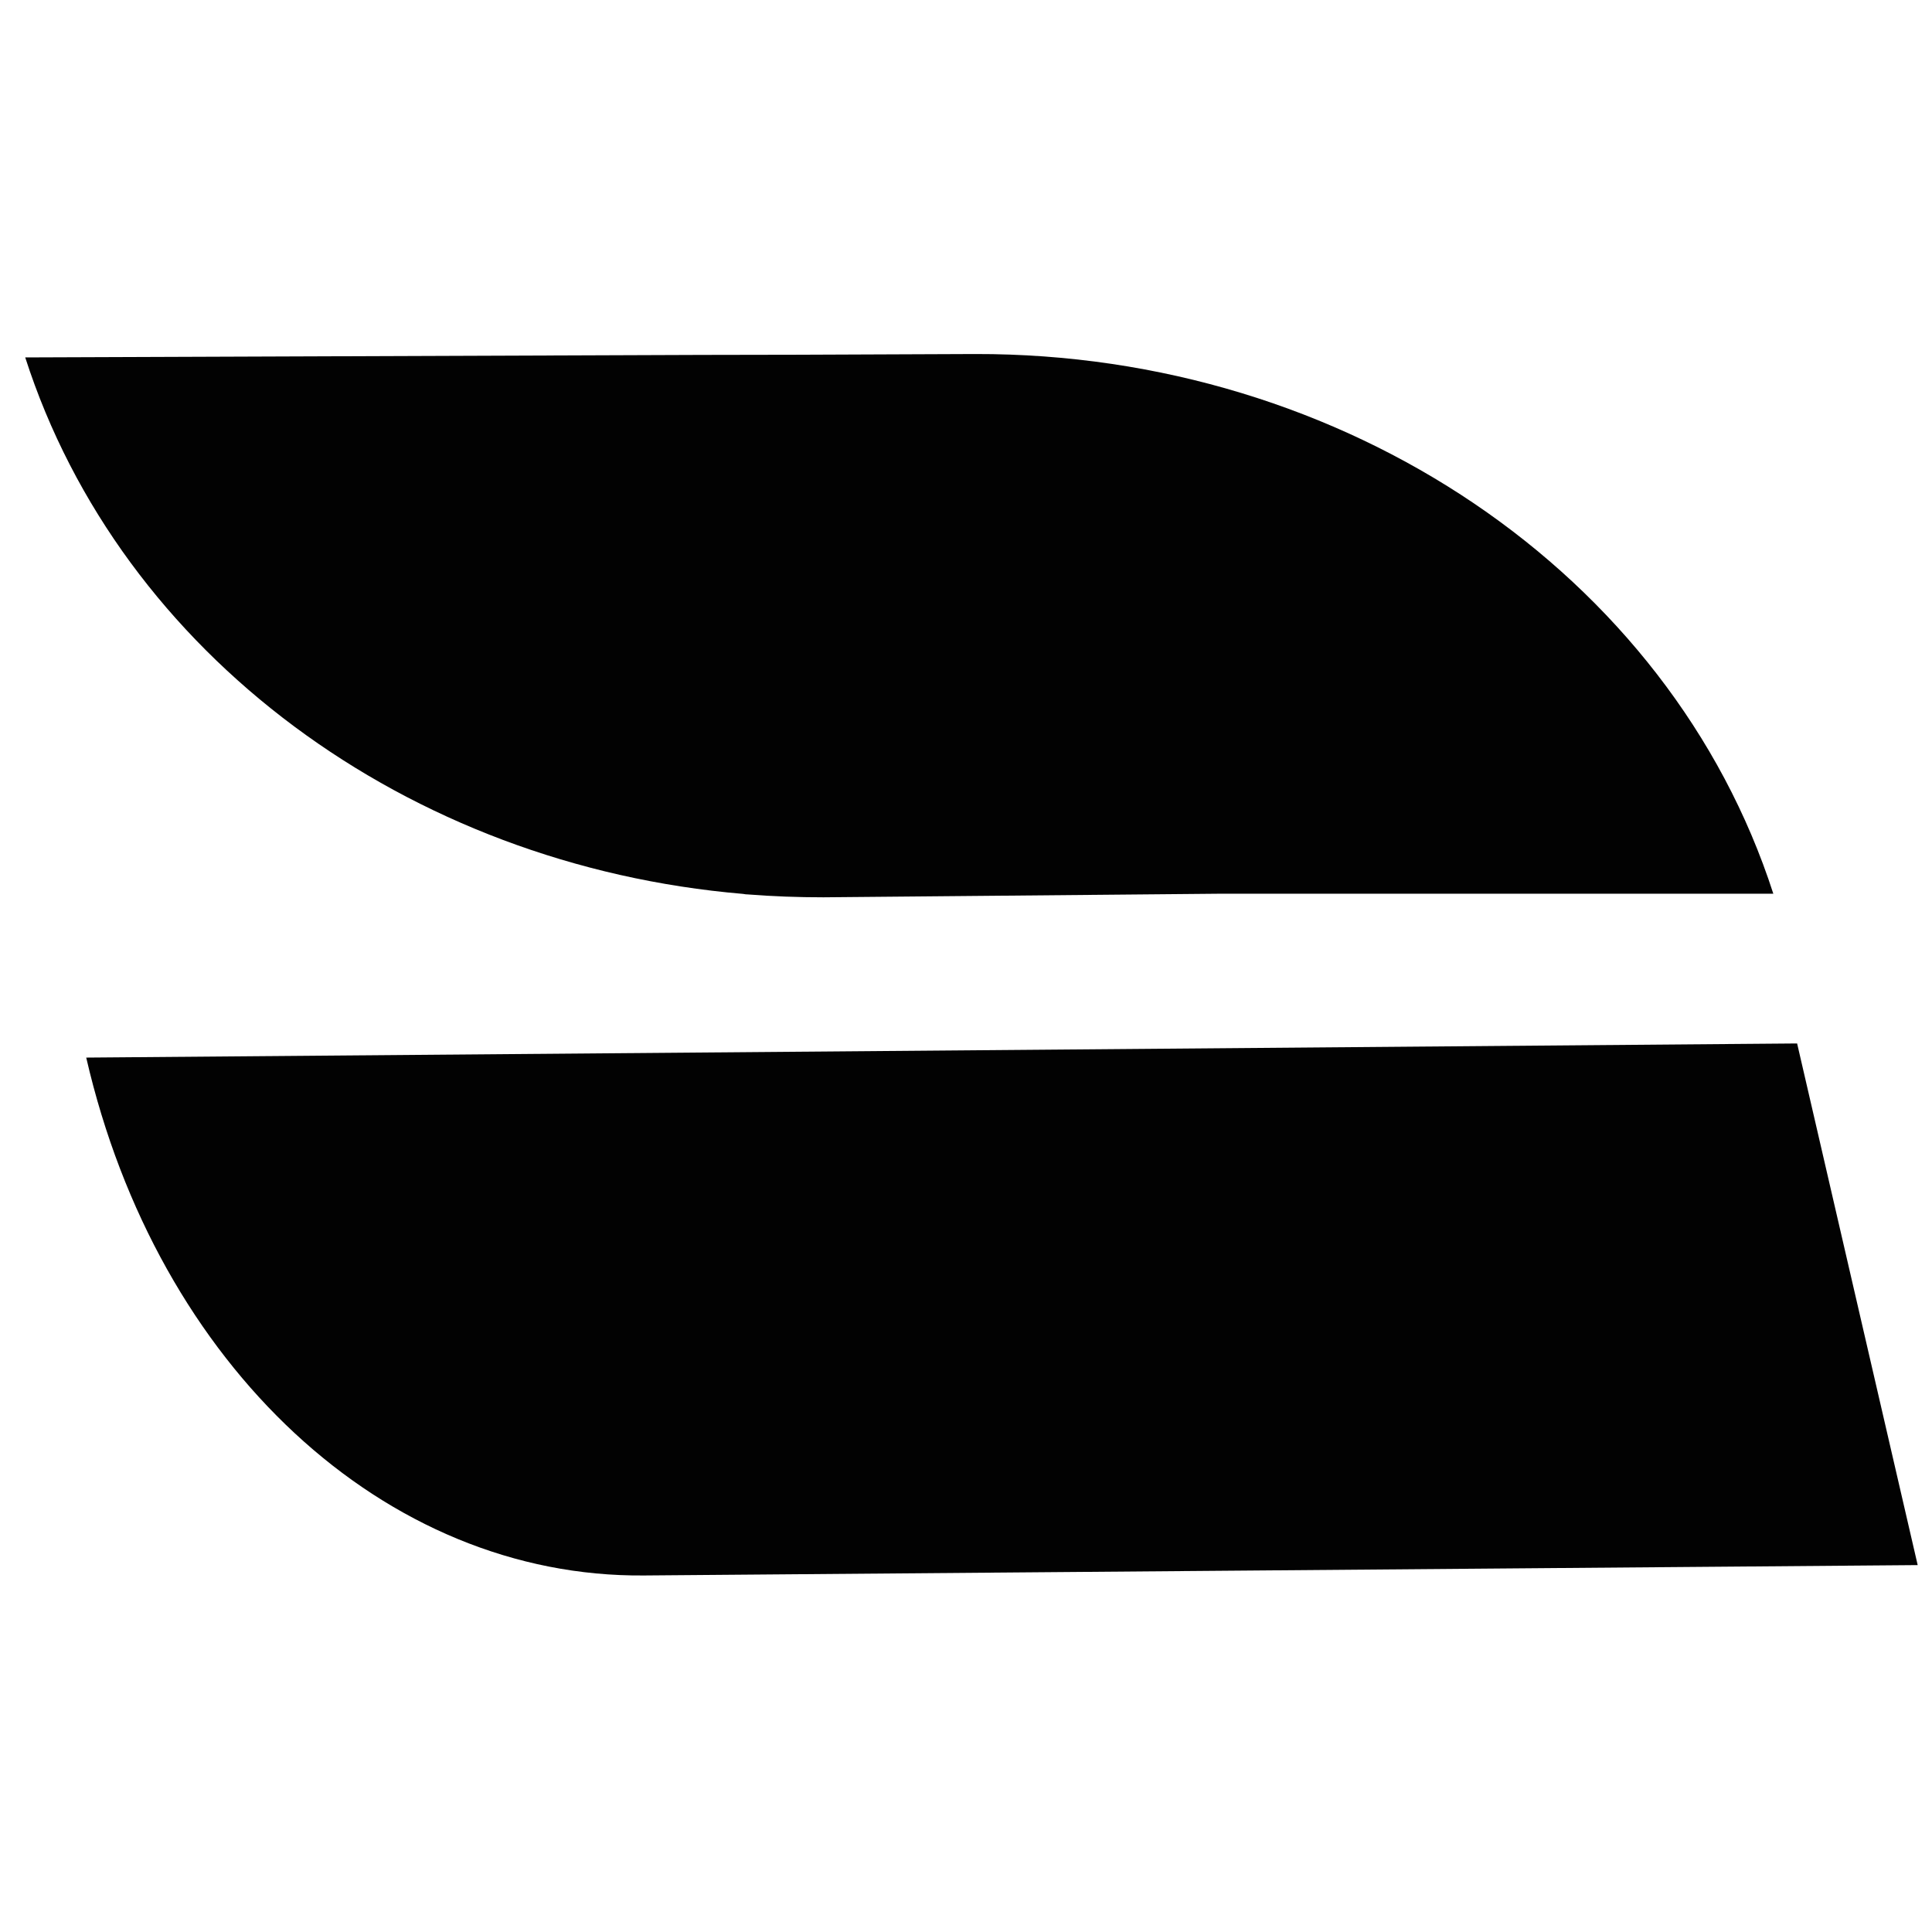
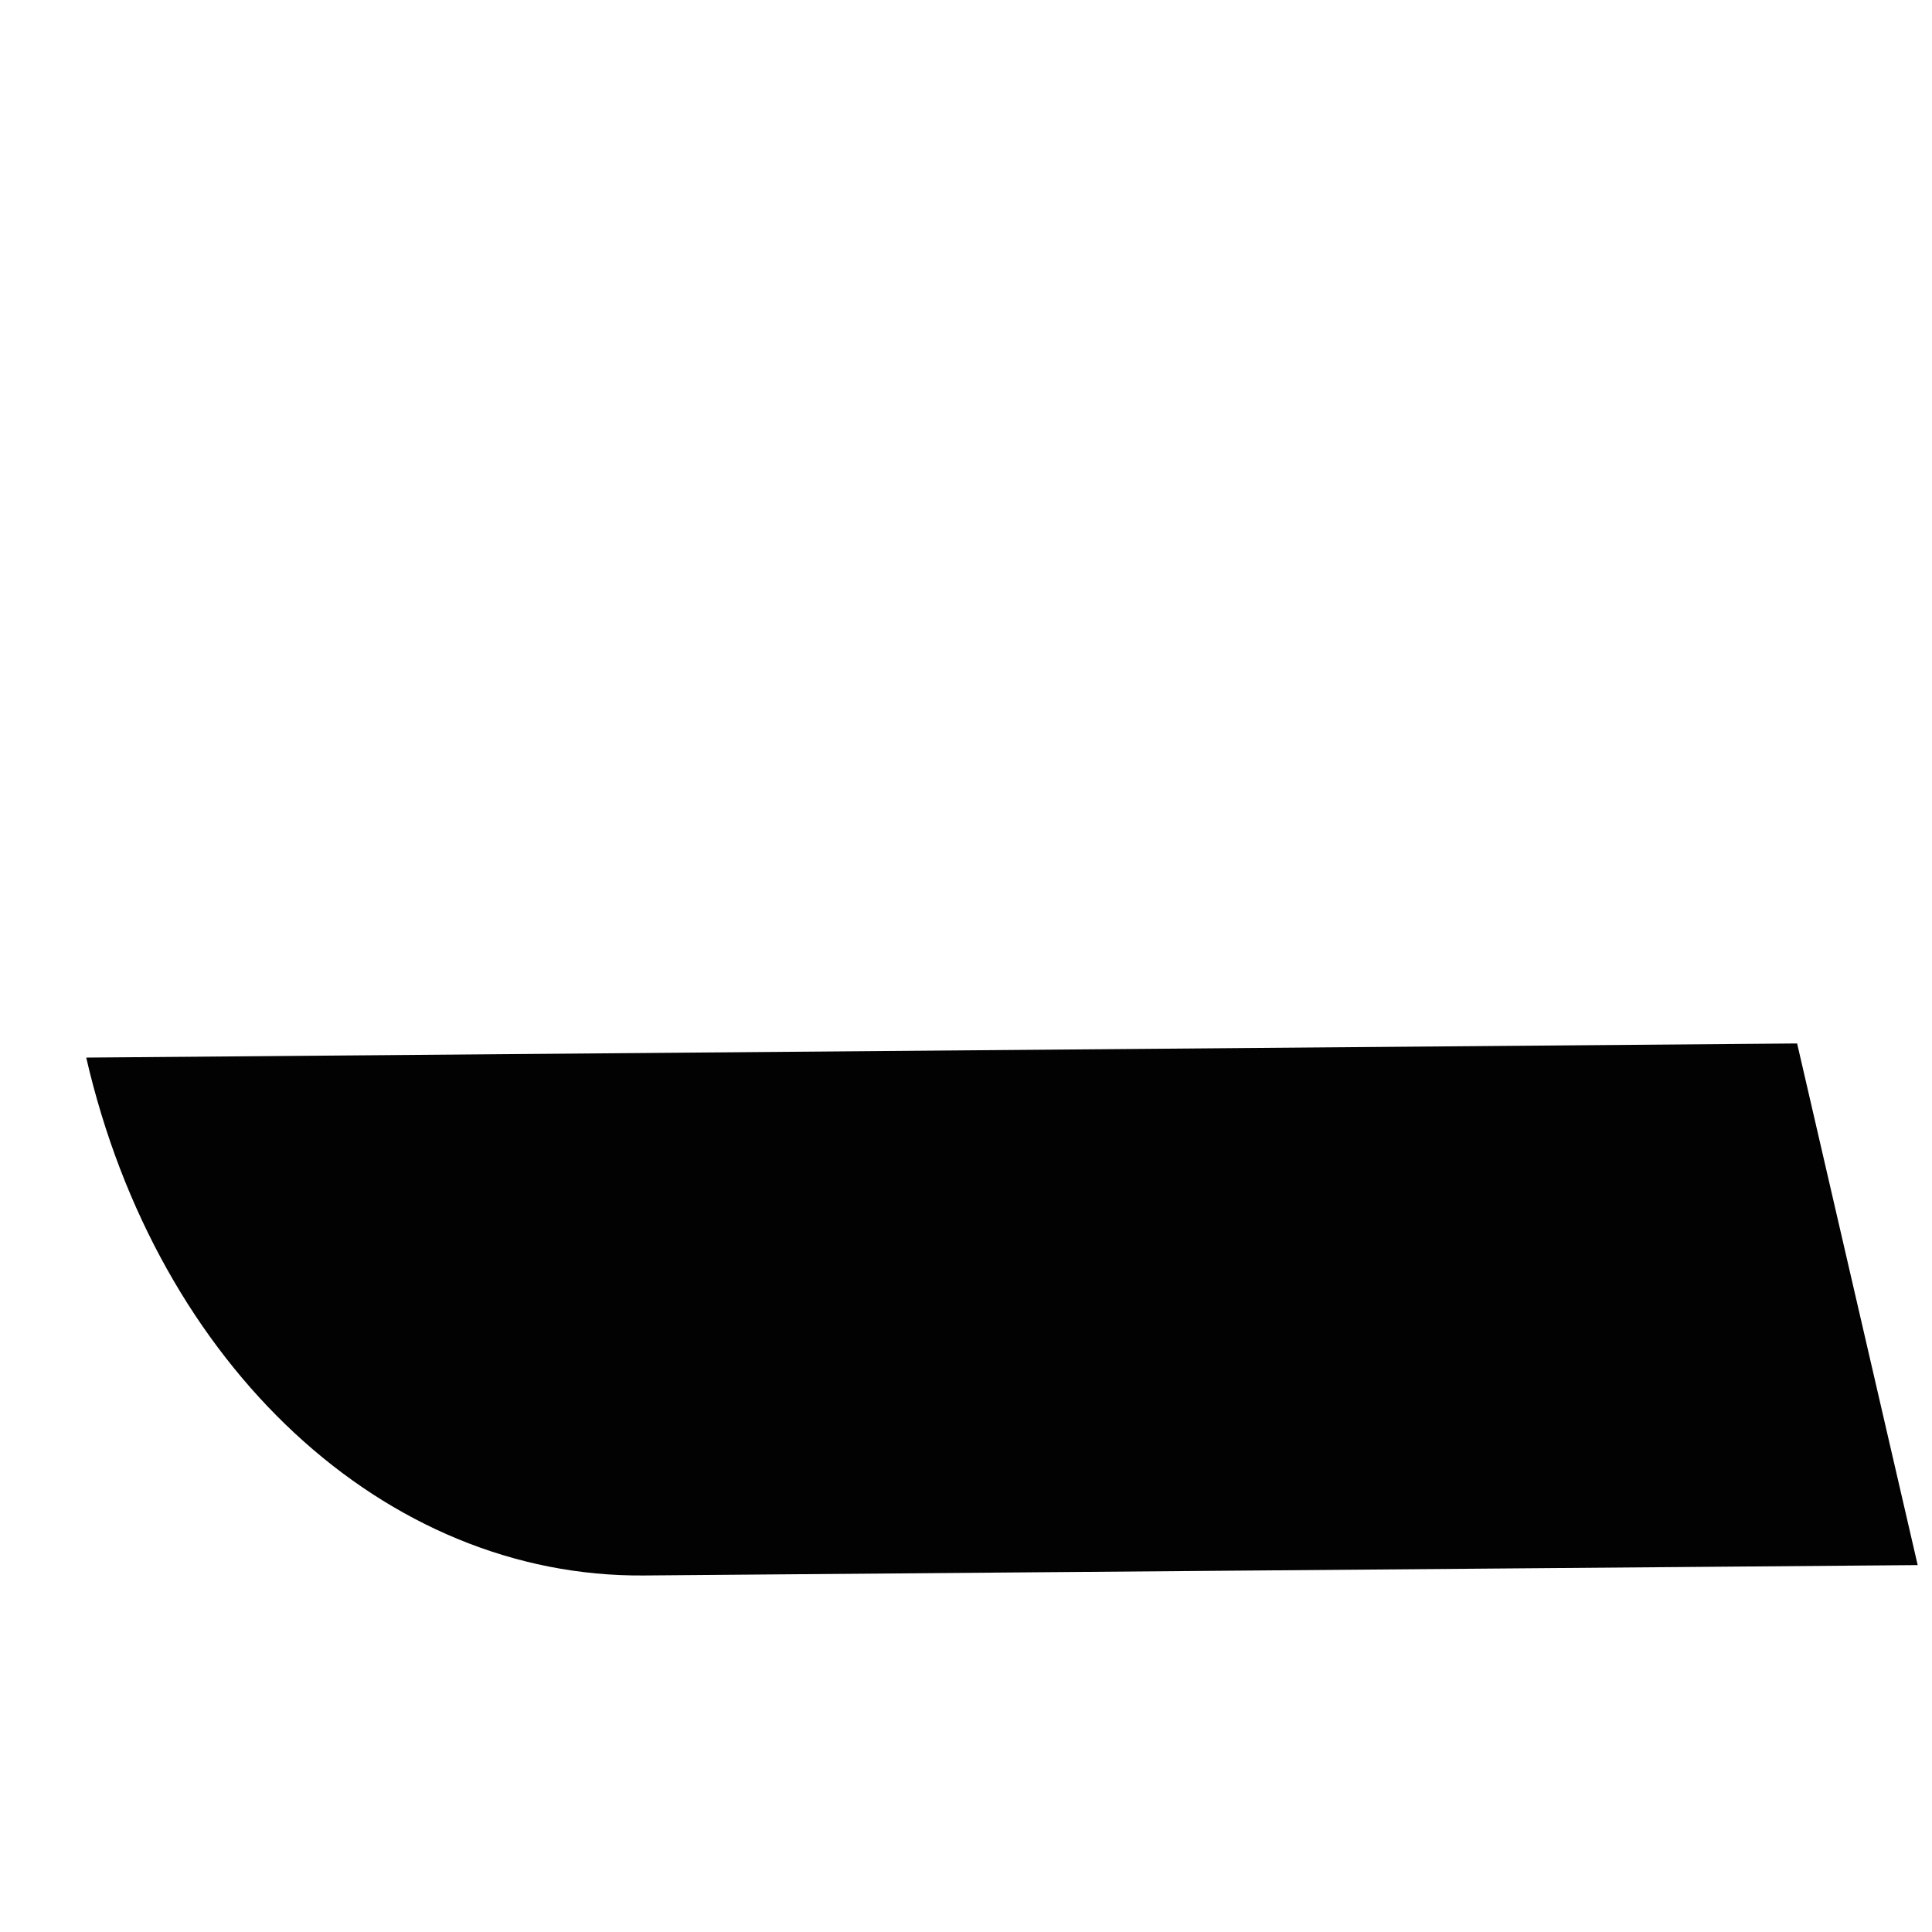
<svg xmlns="http://www.w3.org/2000/svg" version="1.1" id="Layer_1" x="0px" y="0px" viewBox="0 0 1080 1080" style="enable-background:new 0 0 1080 1080;" xml:space="preserve">
  <style type="text/css">
	.st0{display:none;stroke:#FFFFFF;stroke-miterlimit:10;}
	.st1{fill:#020202;}
	.st2{display:none;fill:none;}
</style>
  <rect x="0.5" y="0.5" class="st0" width="1079" height="1080" />
  <path class="st1" d="M1004.6,583.3l67.4,291.6l-711.9,5.8C215.3,882,88,763.9,48.2,591.2l0,0L1004.6,583.3z" />
-   <path class="st1" d="M991.3,499.6H681.2l-220.9,2c-14.1,0-28.1-0.5-42.1-1.6c-0.9,0-1.8-0.1-2.8-0.3  C227.9,483.8,67.6,366,14.1,199.8l378.1-1.4l54.2-0.1l98.8-0.4C751.7,197.5,933.5,320.5,991.3,499.6z" />
  <line class="st2" x1="96" y1="284" x2="96" y2="743" />
</svg>